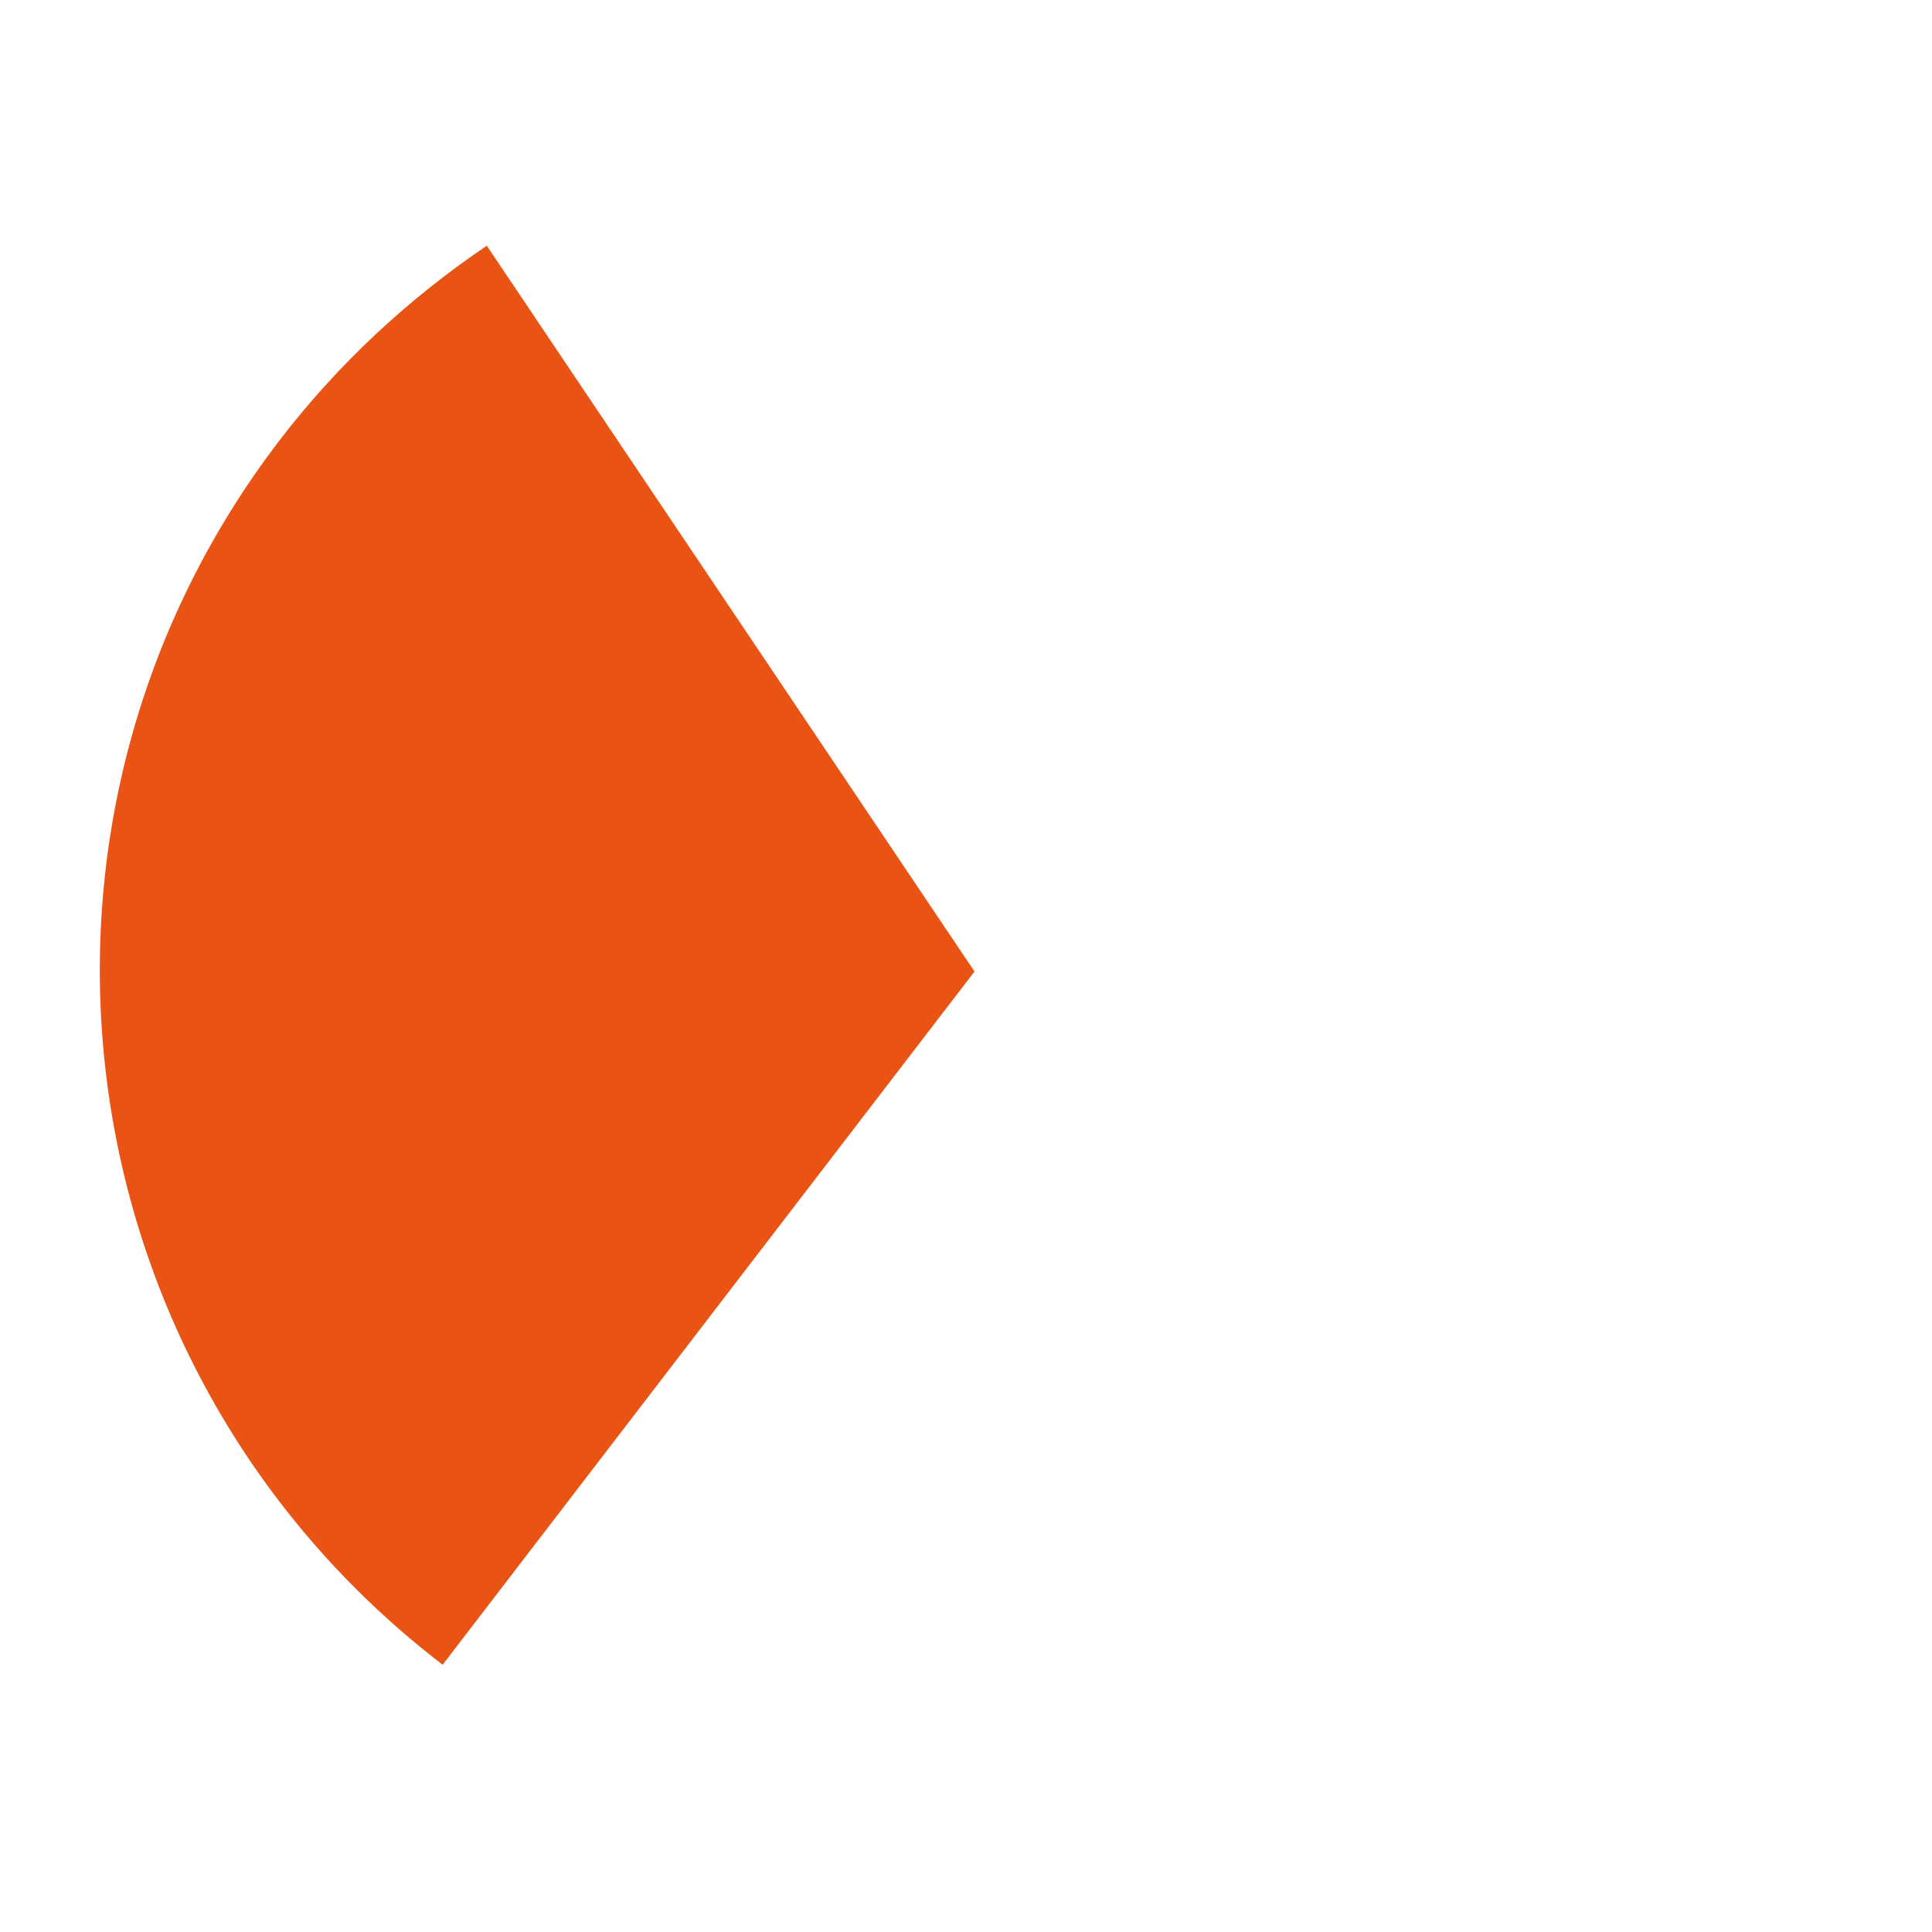
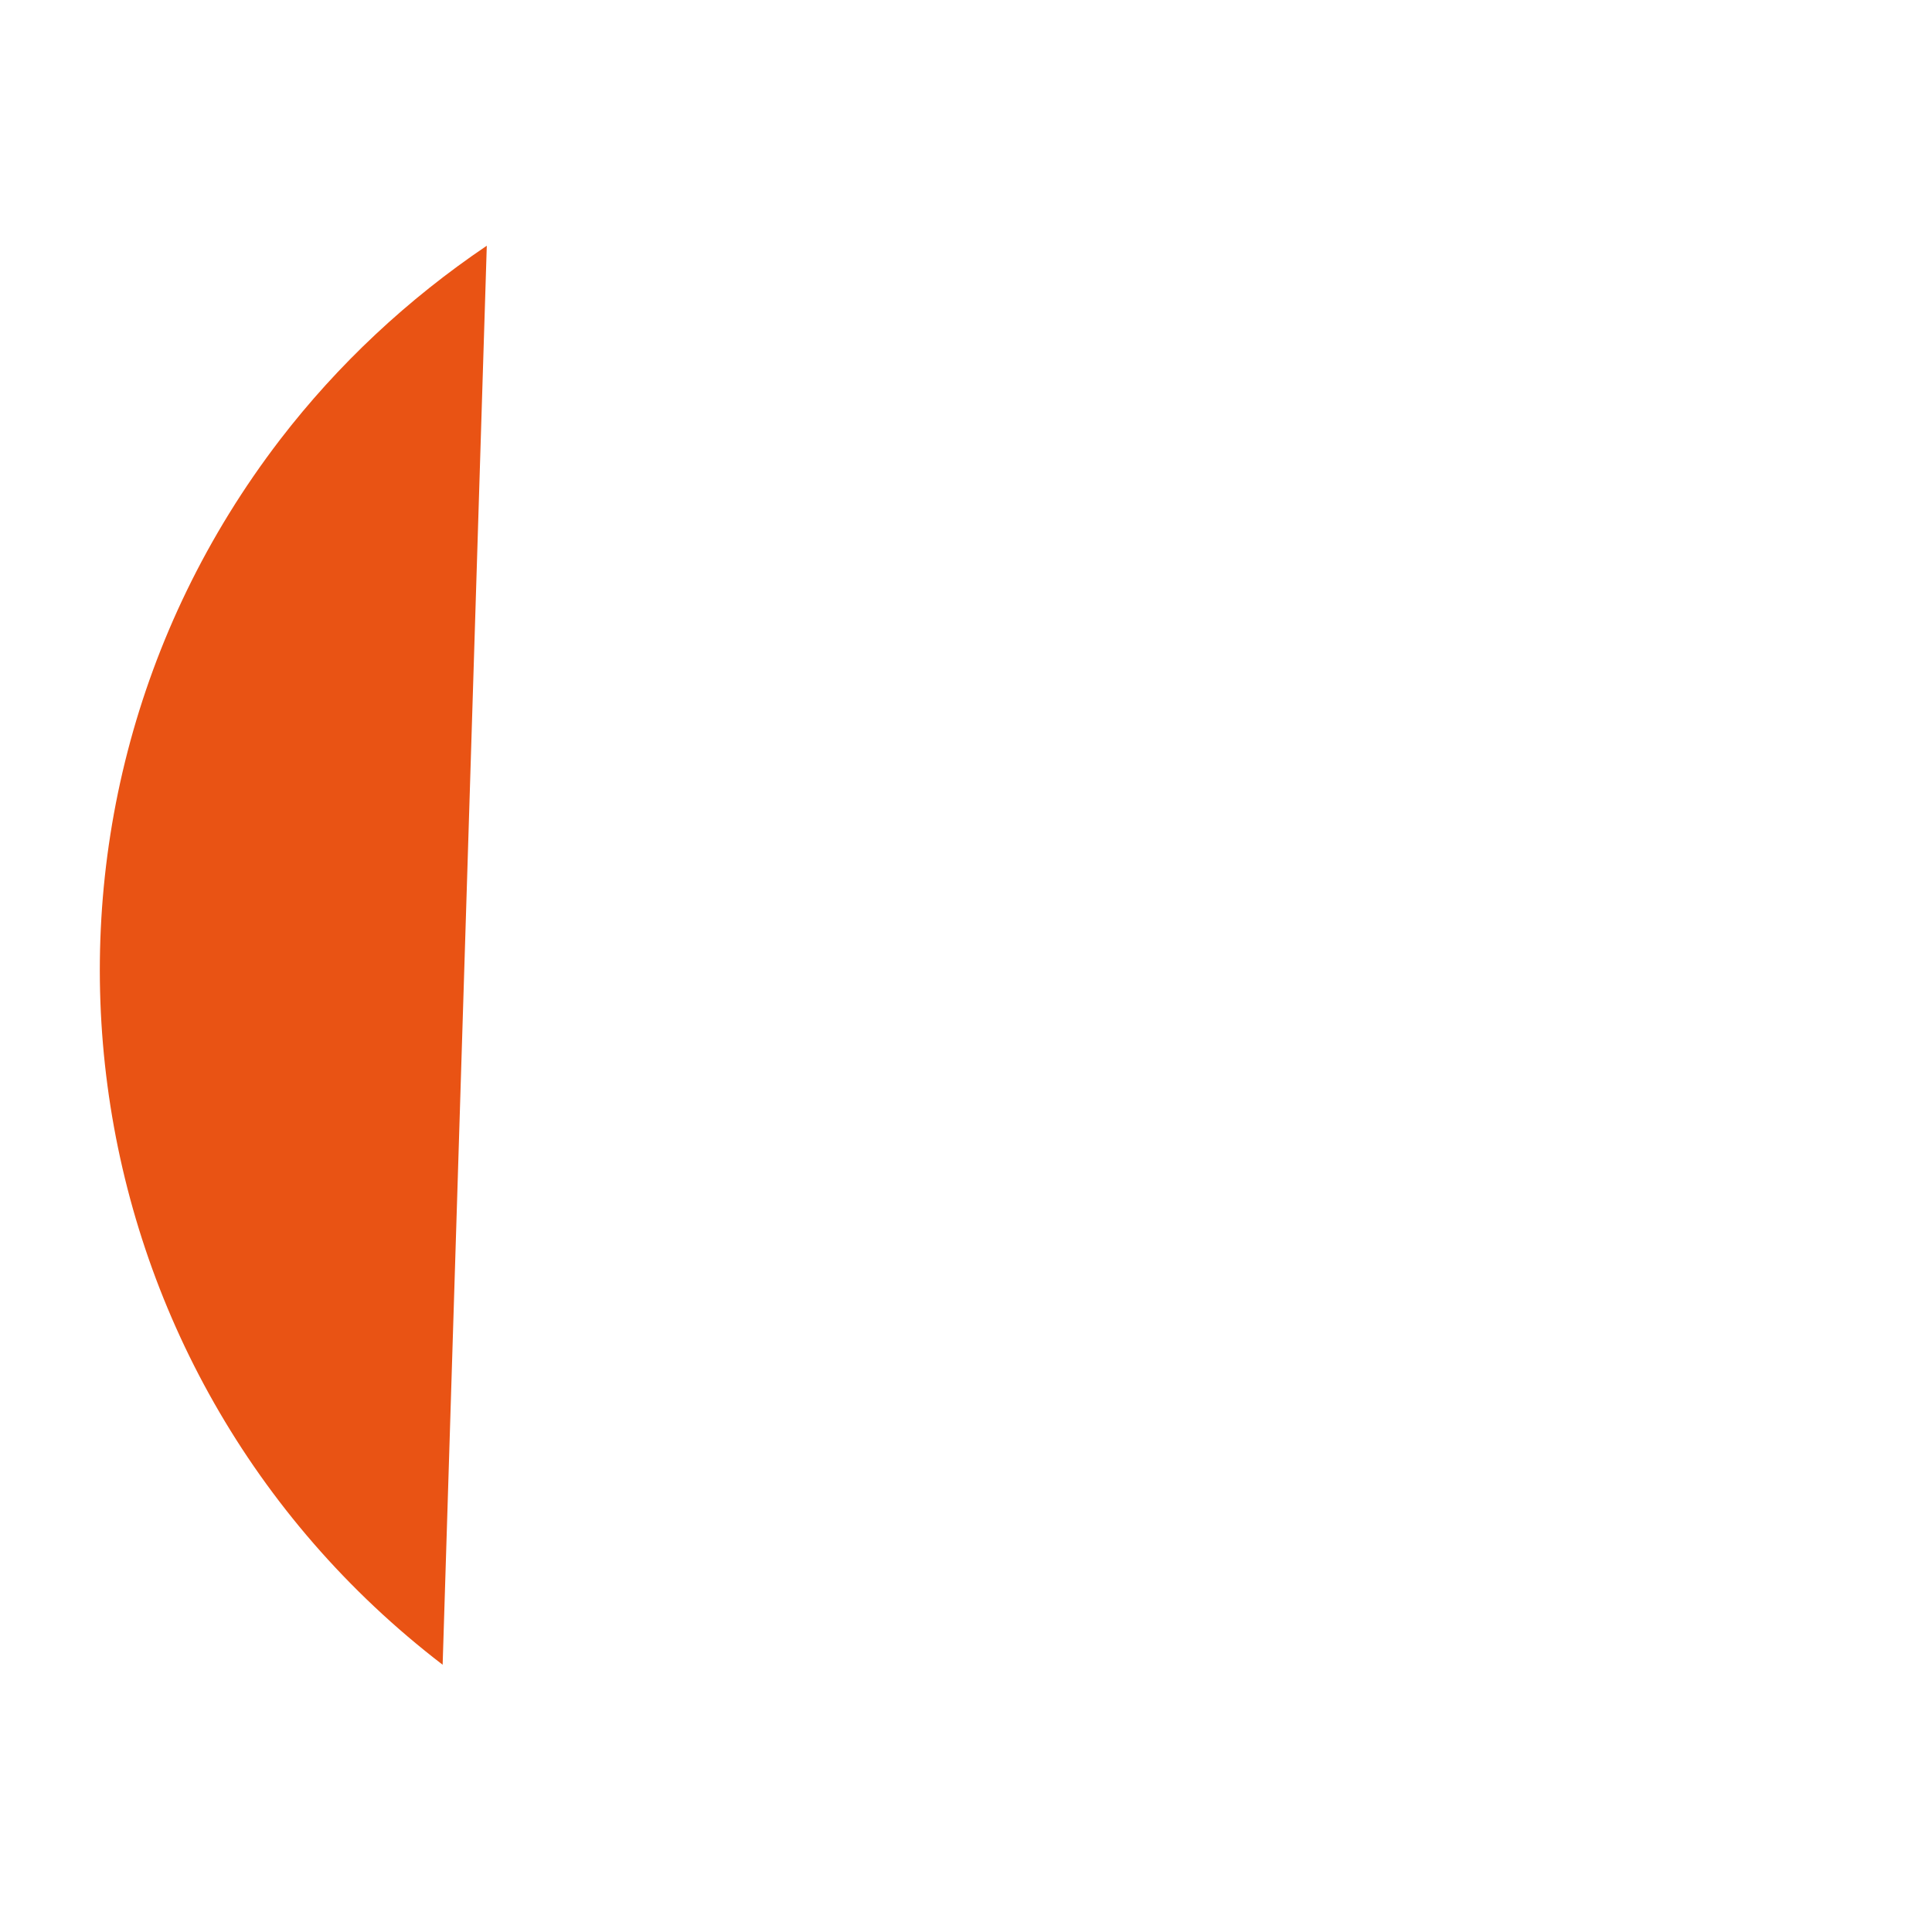
<svg xmlns="http://www.w3.org/2000/svg" id="a" viewBox="0 0 270 270">
  <defs>
    <style>
      .cls-1 {
        fill: #e95314;
      }
    </style>
  </defs>
-   <path class="cls-1" d="m61.86,232.65C8.31,191.59-1.92,114.99,39.14,61.44c8.11-10.55,17.85-19.64,28.89-27.1l68.16,101.43-74.33,96.88Z" />
+   <path class="cls-1" d="m61.86,232.65C8.31,191.59-1.92,114.99,39.14,61.44c8.11-10.55,17.85-19.64,28.89-27.1Z" />
</svg>